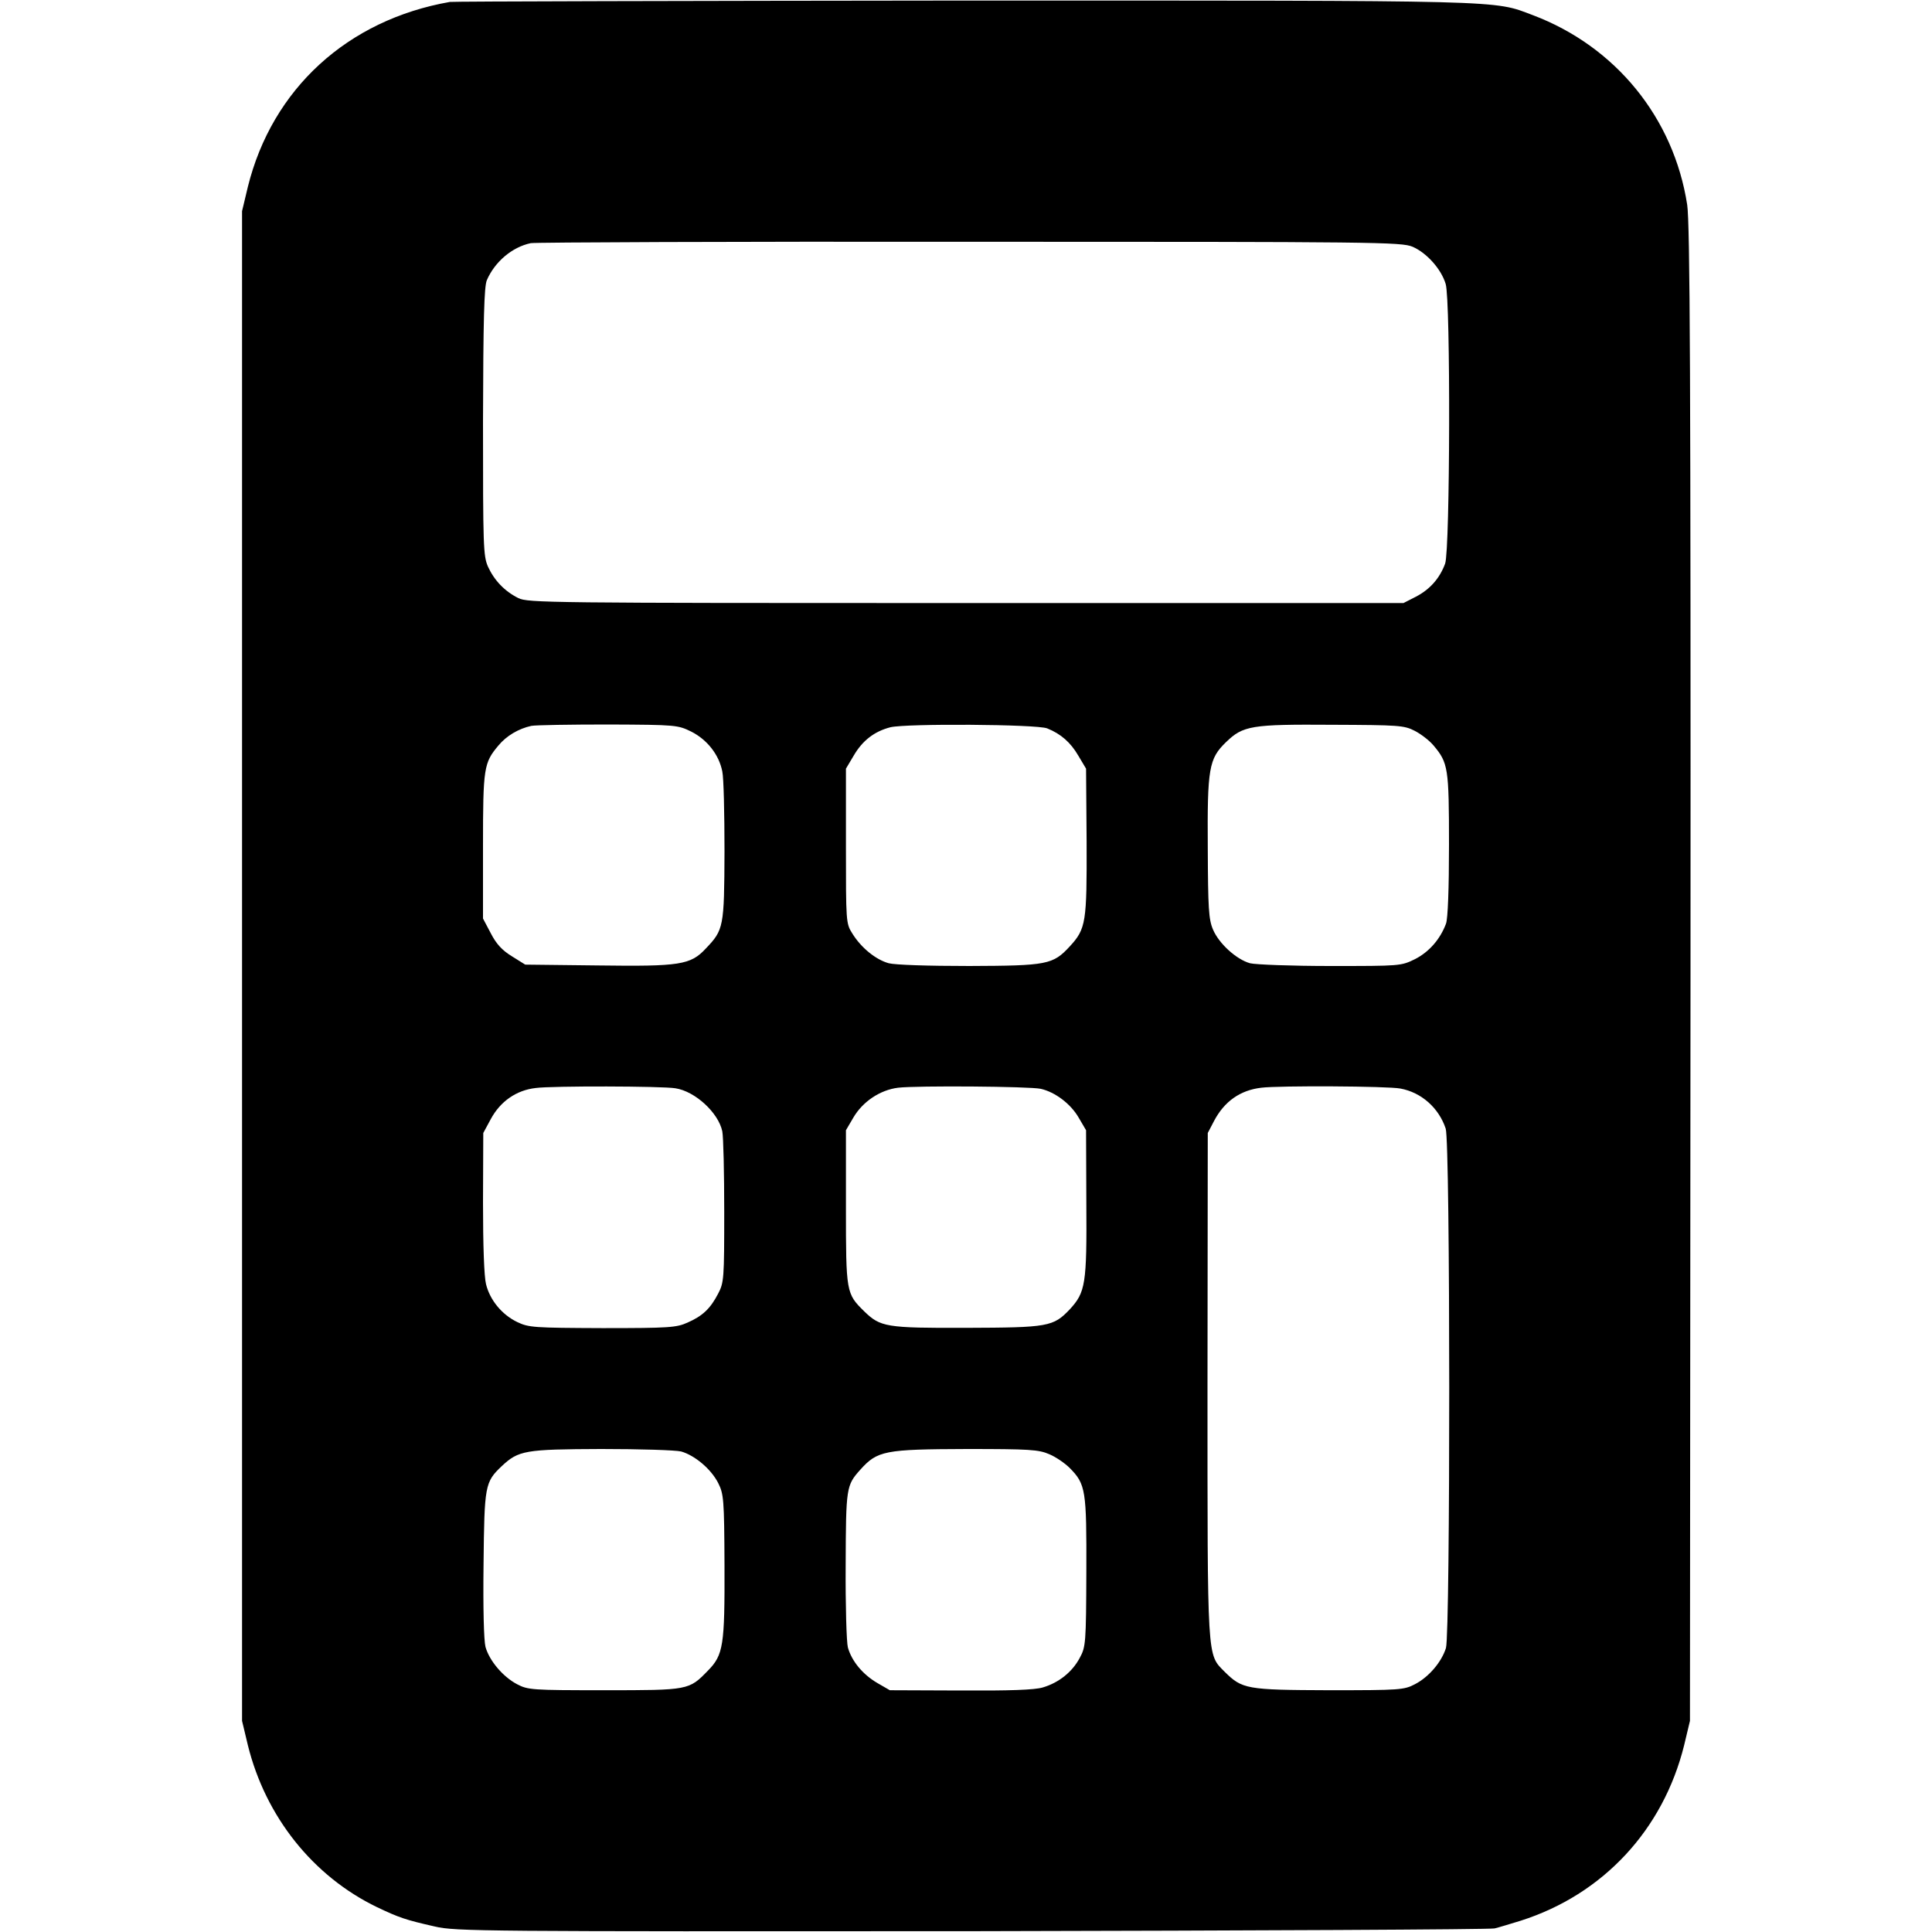
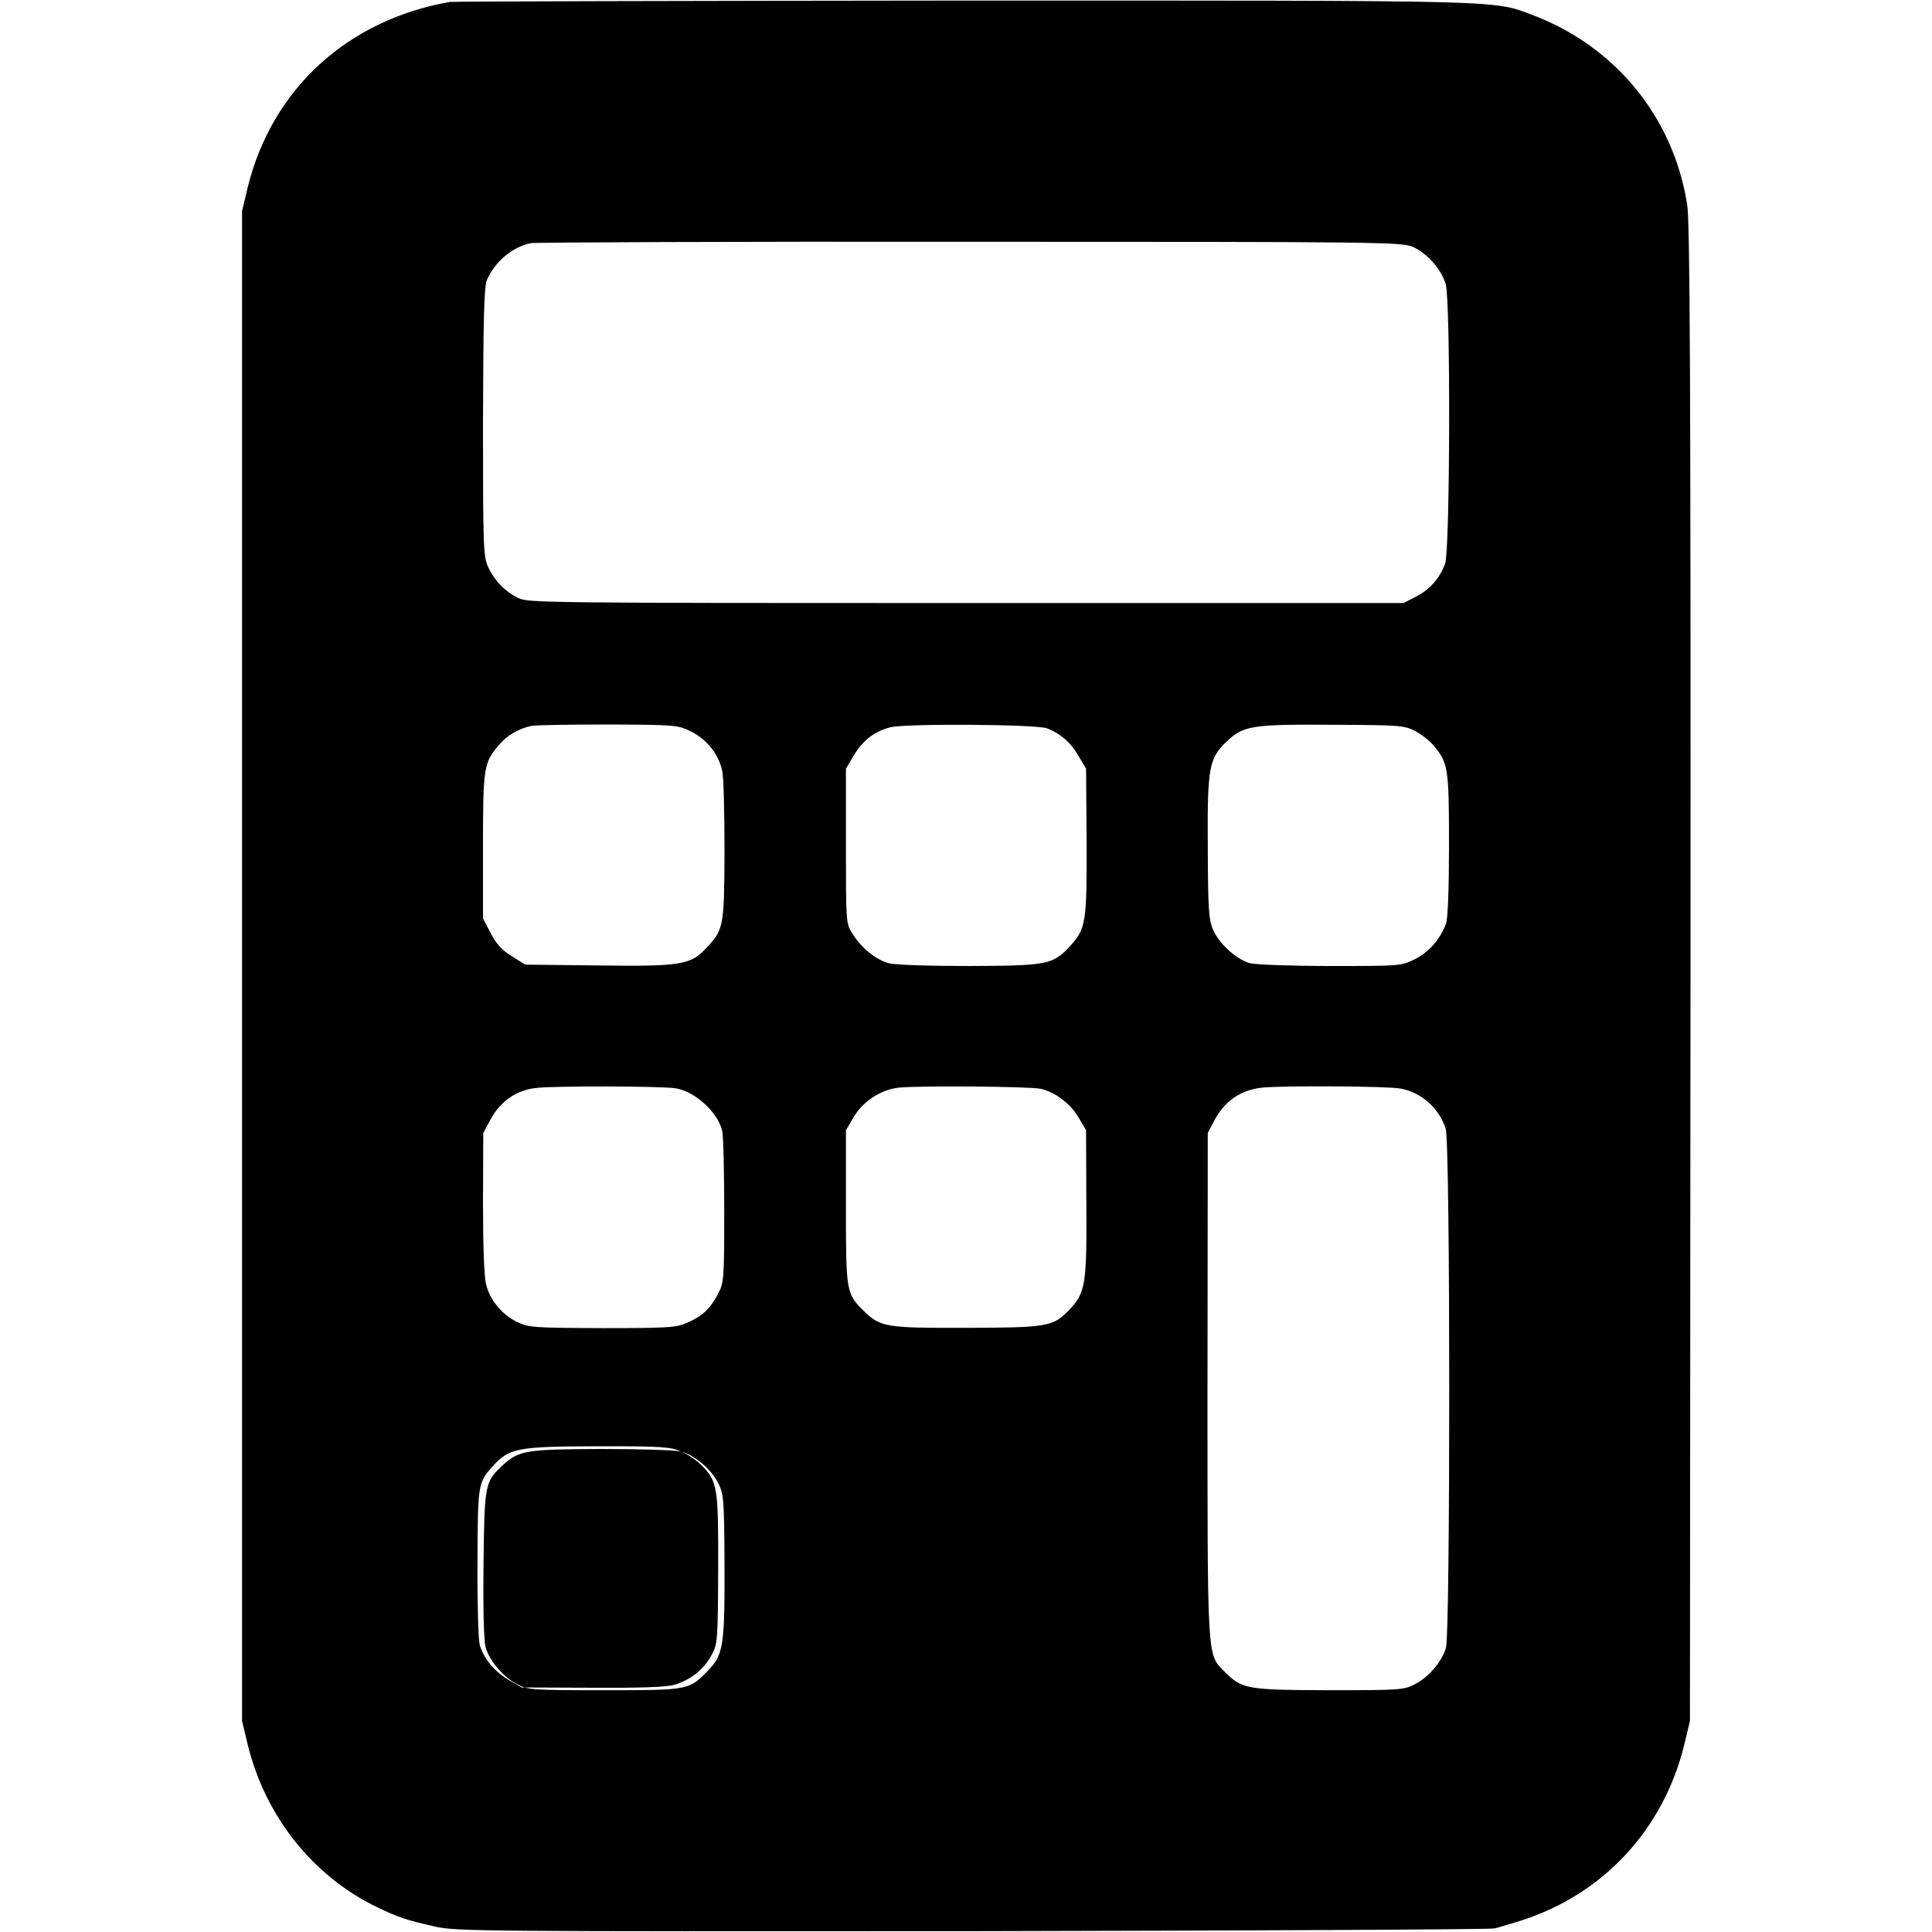
<svg xmlns="http://www.w3.org/2000/svg" version="1.0" width="933.333" height="933.333" viewBox="0 0 700 700">
-   <path d="M163 .7c-37.1 6.5-64.4 31.5-73.2 67l-2.1 8.8v547l2.1 8.8c6.4 25.9 23.6 47.5 46.8 58.7 8 3.8 10.3 4.6 20.9 7 7.6 1.8 17.2 1.8 194.5 1.7 102.6-.2 187.9-.6 189.5-1 1.7-.4 5.9-1.7 9.5-2.8 29.8-9.5 51.6-32.9 59.2-63.6l2.1-8.8.2-270.5c.1-217-.2-272.1-1.2-278.8-4.9-31.6-26-57.4-55.9-68.7C540.8 0 548.3.2 349.5.2 248.3.3 164.4.5 163 .7zm348.8 88.7c5.1 2.2 10.4 8.1 12 13.5 1.8 5.8 1.6 96.3-.2 101.3-1.9 5.2-5.4 9.3-10.6 12l-4.5 2.3H350c-152 0-158.7-.1-162.2-1.8-5-2.5-8.7-6.4-11-11.4-1.7-3.9-1.8-7.3-1.8-52.5.1-37.1.4-49 1.4-51.3 2.9-6.7 9.2-12 15.9-13.4 1.6-.3 73.1-.6 159-.5 147.8 0 156.4.1 160.5 1.8zM250.5 265.1c5.7 2.9 10 8.3 11.2 14.4.5 2.2.8 15.2.8 29-.1 27.5-.3 28.4-6.8 35.2-5.5 5.9-9.3 6.5-39 6.1l-26.4-.3-4.8-3c-3.6-2.2-5.7-4.5-7.7-8.4l-2.8-5.3v-26.3c0-28.4.3-30.1 5.6-36.4 2.9-3.5 7.3-6.1 11.9-7.1 1.6-.3 14.2-.5 28-.5 24.6.1 25.1.2 30 2.6zm128.9-1.2c5 2 8.5 5.1 11.3 9.9l2.8 4.7.2 26.5c.1 29.2-.2 31.5-6.1 37.9-6.1 6.6-8.1 7-36.4 7.1-15.1 0-26.9-.4-29.2-1-4.7-1.3-10-5.6-13.2-10.8-2.3-3.6-2.3-4.3-2.3-31.7v-28l2.8-4.7c3.2-5.5 7.5-8.8 13.3-10.3 5.8-1.4 53-1.1 56.8.4zm133.2.9c2.3 1.2 5.3 3.5 6.8 5.3 5.3 6.3 5.6 8.1 5.6 36 0 15.6-.4 26.9-1.1 28.6-2.1 5.6-6.1 10.2-11.2 12.8-5.1 2.5-5.3 2.5-30.6 2.5-14.1 0-27.2-.5-29.2-1-5-1.4-11.3-7.2-13.4-12.2-1.6-3.7-1.8-7.9-1.9-29.3-.2-29.2.4-32.6 6.6-38.6 6.2-6 9.1-6.5 38.5-6.3 24.2.1 26 .2 29.9 2.2zM244.7 394.3c7.2 1.1 15.6 8.9 17 15.6.4 2 .7 15.1.7 29.1 0 24.3-.1 25.7-2.2 29.7-2.8 5.4-5.6 8.1-11.1 10.5-4 1.8-6.5 2-30.8 2-24.9-.1-26.7-.2-30.9-2.2-5.6-2.7-9.9-8-11.3-13.7-.7-2.7-1.1-14.1-1.1-29.6l.1-25.2 2.7-5c3.5-6.5 9.3-10.5 16.3-11.3 5.9-.8 45.8-.7 50.6.1zm132.4.2c5.2 1.2 10.8 5.4 13.7 10.4l2.7 4.6.1 26.4c.2 29.4-.3 32.3-6 38.5-6 6.3-7.8 6.6-37.5 6.7-29.2.1-31.1-.3-37-6-6.5-6.4-6.6-6.8-6.6-37.6v-28l2.7-4.6c3.4-5.8 9.7-10 16.2-10.8 6.8-.8 47.6-.5 51.7.4zm130.3-.1c7.6 1.4 13.9 7 16.4 14.5 1.7 4.8 1.7 182.7.1 188.2-1.6 5.1-6.2 10.5-11.2 13.1-4 2.1-5.4 2.2-31.2 2.2-30-.1-31.4-.4-37.8-6.7-6.4-6.5-6.2-3.1-6.2-103.9l.1-91.3 2.3-4.4c3.7-7 9.4-11.1 17.1-12 6.4-.8 45.8-.6 50.4.3zM246.8 525.9c4.9 1.4 10.8 6.3 13.4 11.4 2 4 2.2 5.7 2.3 29.9.1 29-.4 32.4-6 38.1-6.9 7.1-6.9 7.1-37.5 7.1-26.4 0-27.7-.1-31.7-2.2-5.1-2.7-10-8.5-11.4-13.5-.6-2.4-.9-14.1-.7-30 .3-28.6.5-29.7 6.6-35.5 6.1-5.7 8.4-6.1 36-6.2 14.1 0 26.9.4 29 .9zm133.4 1c2.4 1 5.7 3.3 7.4 5 5.8 5.9 6.1 8 6 37.7-.1 25.7-.2 27.1-2.4 31.1-2.7 5.1-7.6 9-13.4 10.7-3 .9-12.2 1.2-29.9 1.1l-25.5-.1-4.5-2.6c-5.3-3.1-9.3-7.9-10.7-12.9-.5-1.9-.9-15.4-.8-29.9.1-28.1.2-28.8 5.3-34.5 6.2-6.9 8.8-7.4 38.5-7.5 22.8 0 26.1.2 30 1.9z" />
+   <path d="M163 .7c-37.1 6.5-64.4 31.5-73.2 67l-2.1 8.8v547l2.1 8.8c6.4 25.9 23.6 47.5 46.8 58.7 8 3.8 10.3 4.6 20.9 7 7.6 1.8 17.2 1.8 194.5 1.7 102.6-.2 187.9-.6 189.5-1 1.7-.4 5.9-1.7 9.5-2.8 29.8-9.5 51.6-32.9 59.2-63.6l2.1-8.8.2-270.5c.1-217-.2-272.1-1.2-278.8-4.9-31.6-26-57.4-55.9-68.7C540.8 0 548.3.2 349.5.2 248.3.3 164.4.5 163 .7zm348.8 88.7c5.1 2.2 10.4 8.1 12 13.5 1.8 5.8 1.6 96.3-.2 101.3-1.9 5.2-5.4 9.3-10.6 12l-4.5 2.3H350c-152 0-158.7-.1-162.2-1.8-5-2.5-8.7-6.4-11-11.4-1.7-3.9-1.8-7.3-1.8-52.5.1-37.1.4-49 1.4-51.3 2.9-6.7 9.2-12 15.9-13.4 1.6-.3 73.1-.6 159-.5 147.8 0 156.4.1 160.5 1.8zM250.5 265.1c5.7 2.9 10 8.3 11.2 14.4.5 2.2.8 15.2.8 29-.1 27.5-.3 28.4-6.8 35.2-5.5 5.9-9.3 6.5-39 6.1l-26.4-.3-4.8-3c-3.6-2.2-5.7-4.5-7.7-8.4l-2.8-5.3v-26.3c0-28.4.3-30.1 5.6-36.4 2.9-3.5 7.3-6.1 11.9-7.1 1.6-.3 14.2-.5 28-.5 24.6.1 25.1.2 30 2.6zm128.9-1.2c5 2 8.5 5.1 11.3 9.9l2.8 4.7.2 26.5c.1 29.2-.2 31.5-6.1 37.9-6.1 6.6-8.1 7-36.4 7.1-15.1 0-26.9-.4-29.2-1-4.7-1.3-10-5.6-13.2-10.8-2.3-3.6-2.3-4.3-2.3-31.7v-28l2.8-4.7c3.2-5.5 7.5-8.8 13.3-10.3 5.8-1.4 53-1.1 56.8.4zm133.2.9c2.3 1.2 5.3 3.5 6.8 5.3 5.3 6.3 5.6 8.1 5.6 36 0 15.6-.4 26.9-1.1 28.6-2.1 5.6-6.1 10.2-11.2 12.8-5.1 2.5-5.3 2.5-30.6 2.5-14.1 0-27.2-.5-29.2-1-5-1.4-11.3-7.2-13.4-12.2-1.6-3.7-1.8-7.9-1.9-29.3-.2-29.2.4-32.6 6.6-38.6 6.2-6 9.1-6.5 38.5-6.3 24.2.1 26 .2 29.9 2.2zM244.7 394.3c7.2 1.1 15.6 8.9 17 15.6.4 2 .7 15.1.7 29.1 0 24.3-.1 25.7-2.2 29.7-2.8 5.4-5.6 8.1-11.1 10.5-4 1.8-6.5 2-30.8 2-24.9-.1-26.7-.2-30.9-2.2-5.6-2.7-9.9-8-11.3-13.7-.7-2.7-1.1-14.1-1.1-29.6l.1-25.2 2.7-5c3.5-6.5 9.3-10.5 16.3-11.3 5.9-.8 45.8-.7 50.6.1zm132.4.2c5.2 1.2 10.8 5.4 13.7 10.4l2.7 4.6.1 26.4c.2 29.4-.3 32.3-6 38.5-6 6.3-7.8 6.6-37.5 6.7-29.2.1-31.1-.3-37-6-6.5-6.4-6.6-6.8-6.6-37.6v-28l2.7-4.6c3.4-5.8 9.7-10 16.2-10.8 6.8-.8 47.6-.5 51.7.4zm130.3-.1c7.6 1.4 13.9 7 16.4 14.5 1.7 4.8 1.7 182.7.1 188.2-1.6 5.1-6.2 10.5-11.2 13.1-4 2.1-5.4 2.2-31.2 2.2-30-.1-31.4-.4-37.8-6.7-6.4-6.5-6.2-3.1-6.2-103.9l.1-91.3 2.3-4.4c3.7-7 9.4-11.1 17.1-12 6.4-.8 45.8-.6 50.4.3zM246.8 525.9c4.9 1.4 10.8 6.3 13.4 11.4 2 4 2.2 5.7 2.3 29.9.1 29-.4 32.4-6 38.1-6.9 7.1-6.9 7.1-37.5 7.1-26.4 0-27.7-.1-31.7-2.2-5.1-2.7-10-8.5-11.4-13.5-.6-2.4-.9-14.1-.7-30 .3-28.6.5-29.7 6.6-35.5 6.1-5.7 8.4-6.1 36-6.2 14.1 0 26.9.4 29 .9zc2.4 1 5.7 3.3 7.4 5 5.8 5.9 6.1 8 6 37.7-.1 25.7-.2 27.1-2.4 31.1-2.7 5.1-7.6 9-13.4 10.7-3 .9-12.2 1.2-29.9 1.1l-25.5-.1-4.5-2.6c-5.3-3.1-9.3-7.9-10.7-12.9-.5-1.9-.9-15.4-.8-29.9.1-28.1.2-28.8 5.3-34.5 6.2-6.9 8.8-7.4 38.5-7.5 22.8 0 26.1.2 30 1.9z" />
</svg>